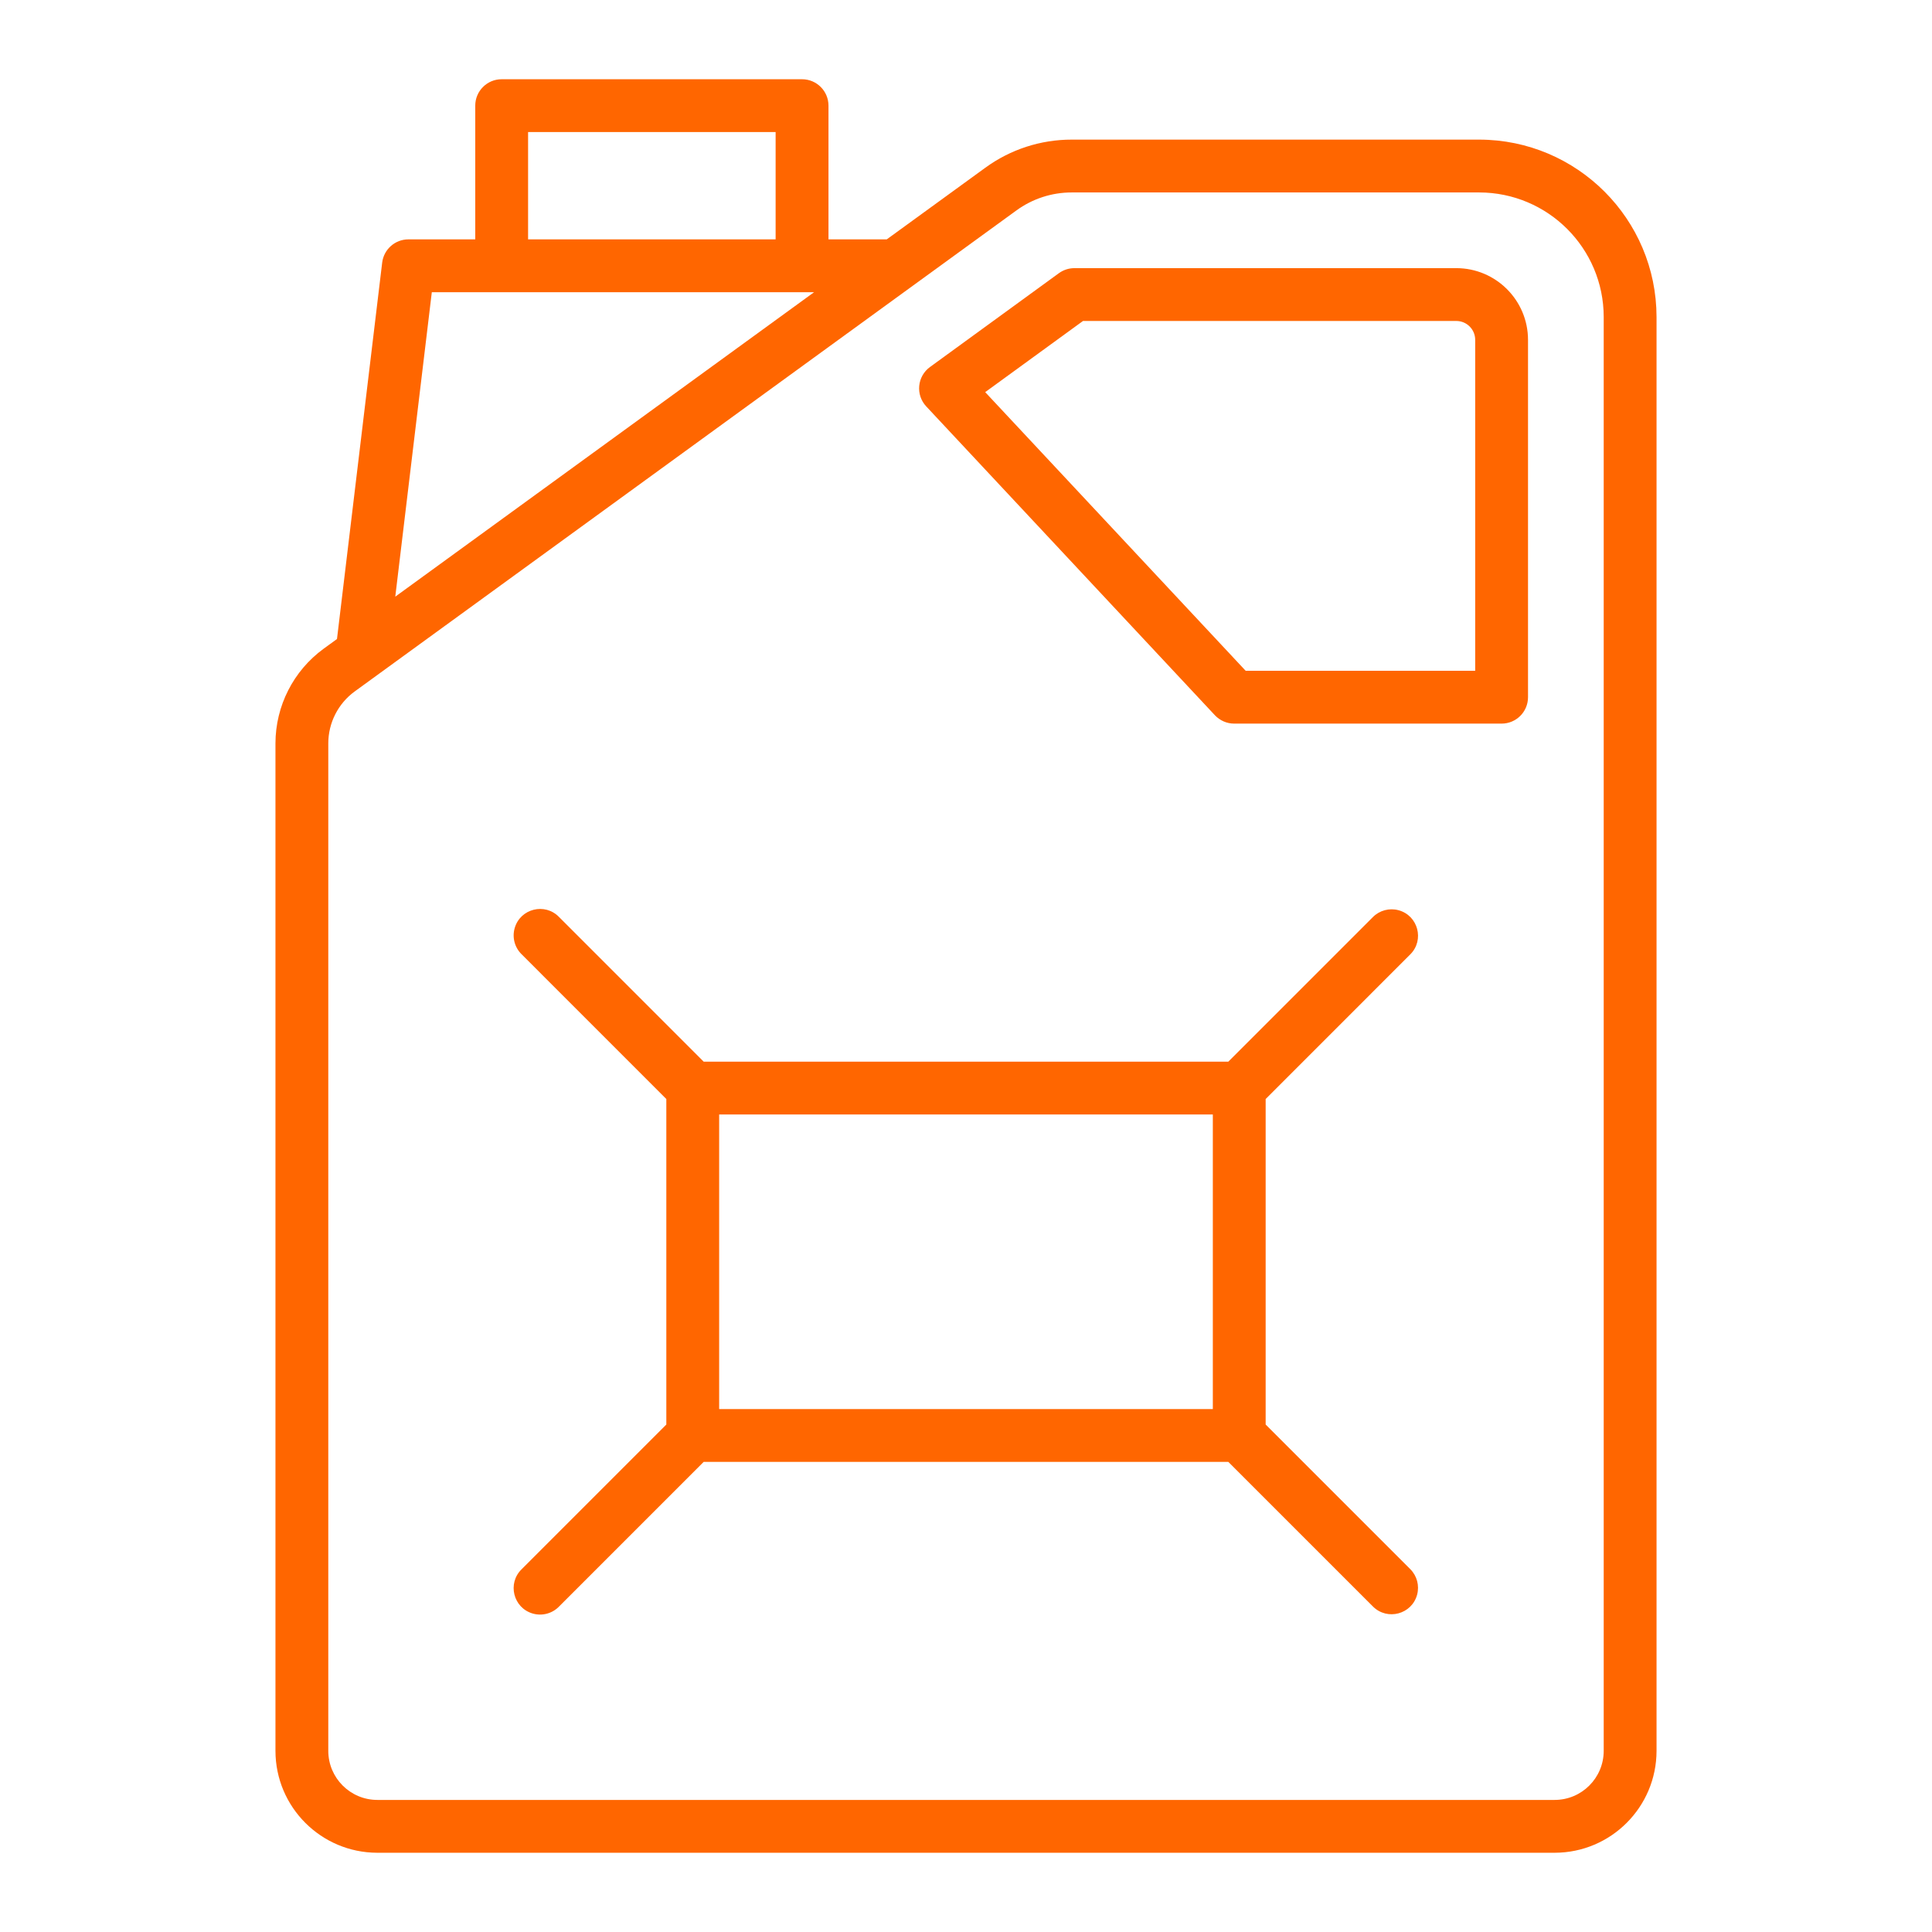
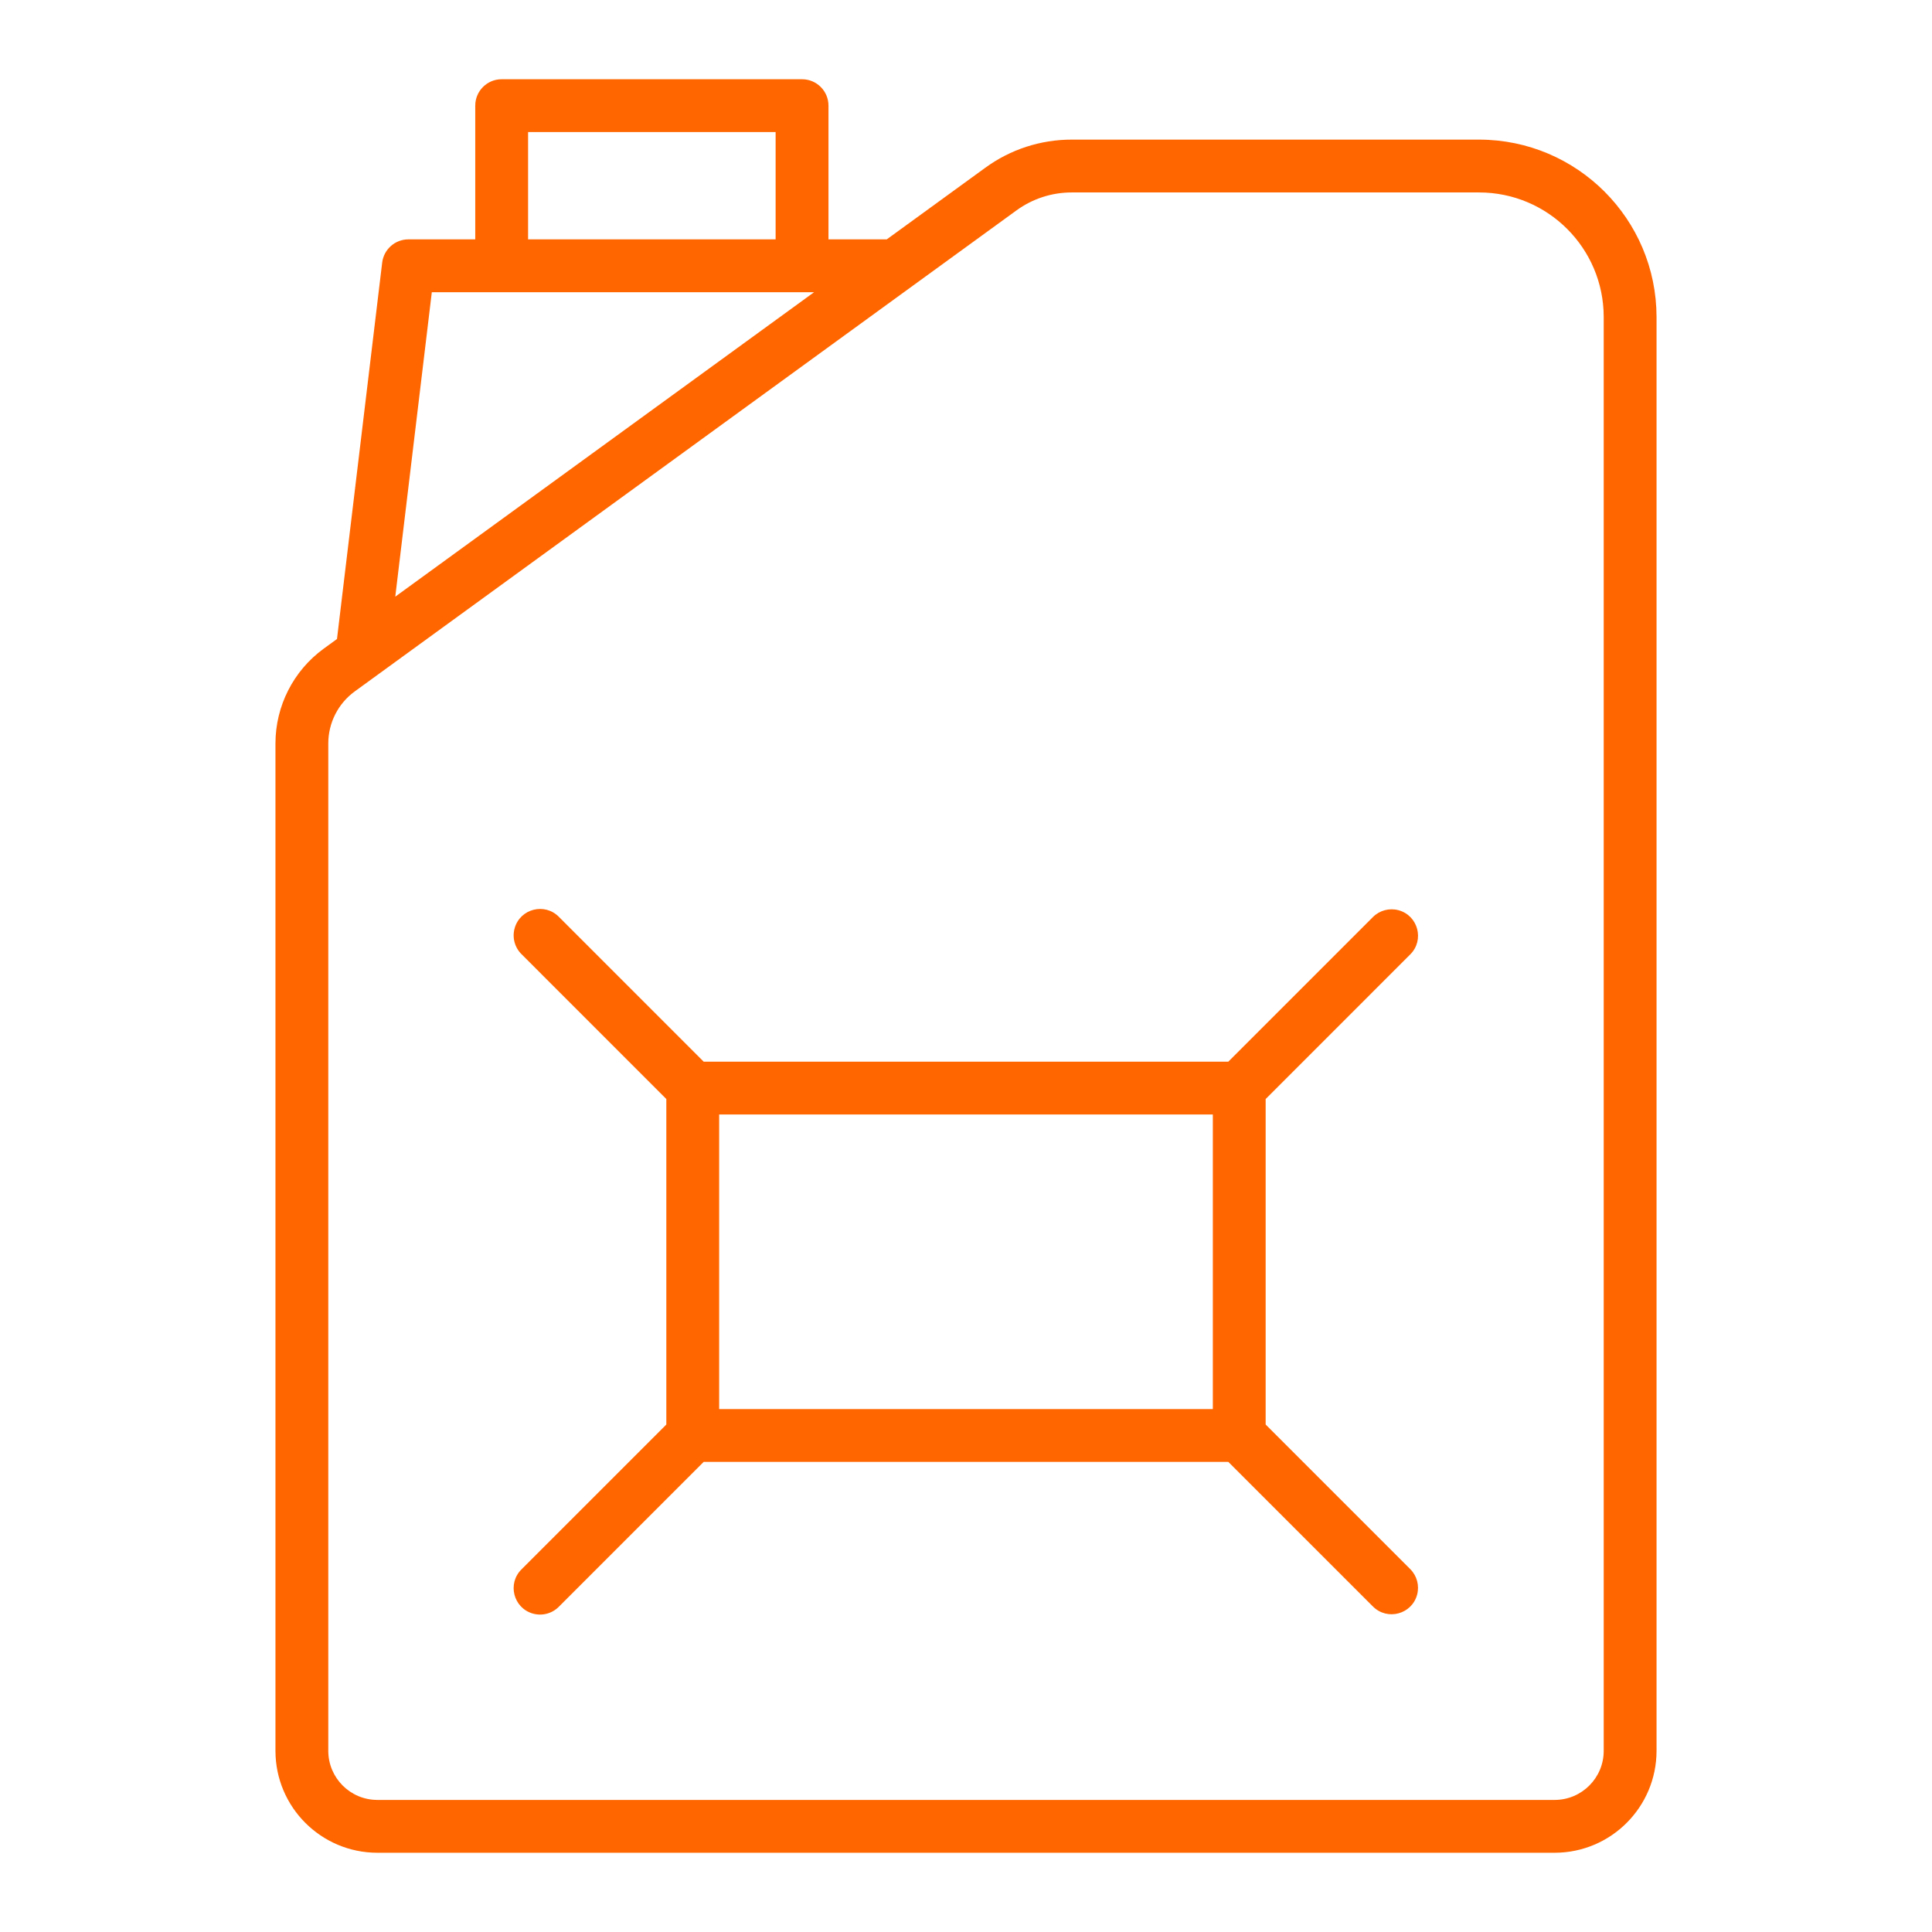
<svg xmlns="http://www.w3.org/2000/svg" viewBox="0 0 128.00 128.00" data-guides="{&quot;vertical&quot;:[],&quot;horizontal&quot;:[]}">
  <path fill="#ff6600" stroke="none" fill-opacity="1" stroke-width="1" stroke-opacity="1" color="rgb(51, 51, 51)" id="tSvg983e8b6901" title="Path 43" d="M98 9.25C89.004 9.25 80.008 9.25 71.012 9.25C68.951 9.246 66.942 9.899 65.278 11.114C63.102 12.696 60.926 14.277 58.75 15.859C57.463 15.859 56.176 15.859 54.889 15.859C54.889 12.906 54.889 9.953 54.889 7C54.889 6.034 54.105 5.25 53.139 5.25C46.506 5.25 39.872 5.25 33.239 5.25C32.272 5.248 31.486 6.032 31.487 7C31.487 9.953 31.487 12.906 31.487 15.859C30.01 15.859 28.534 15.859 27.057 15.859C26.172 15.859 25.426 16.521 25.32 17.4C24.322 25.712 23.324 34.025 22.326 42.337C22.032 42.551 21.737 42.764 21.443 42.978C19.44 44.439 18.254 46.768 18.25 49.247C18.25 71.498 18.25 93.749 18.25 116C18.254 119.726 21.274 122.746 25 122.75C51 122.75 77 122.75 103 122.75C106.726 122.746 109.746 119.726 109.75 116C109.75 84.333 109.75 52.667 109.75 21C109.742 14.514 104.486 9.258 98 9.25ZM34.987 8.75C40.454 8.75 45.92 8.75 51.387 8.75C51.387 11.12 51.387 13.489 51.387 15.859C45.92 15.859 40.454 15.859 34.987 15.859C34.987 13.489 34.987 11.12 34.987 8.75ZM28.609 19.359C37.051 19.359 45.494 19.359 53.936 19.359C44.687 26.083 35.437 32.806 26.188 39.53C26.995 32.806 27.802 26.083 28.609 19.359ZM106.25 116C106.248 117.794 104.794 119.248 103 119.25C77 119.25 51 119.25 25 119.25C23.206 119.248 21.752 117.794 21.75 116C21.75 93.749 21.75 71.498 21.75 49.247C21.752 47.888 22.402 46.611 23.5 45.81C38.112 35.188 52.725 24.566 67.337 13.944C68.404 13.166 69.691 12.747 71.012 12.75C80.008 12.75 89.004 12.75 98 12.75C102.554 12.755 106.245 16.446 106.25 21C106.25 52.667 106.25 84.333 106.25 116Z" />
-   <path fill="#ff6600" stroke="none" fill-opacity="1" stroke-width="1" stroke-opacity="1" color="rgb(51, 51, 51)" id="tSvg158fece3772" title="Path 44" d="M96.485 17.765C88.052 17.765 79.618 17.765 71.185 17.765C70.815 17.765 70.454 17.882 70.154 18.1C67.308 20.172 64.461 22.243 61.615 24.315C60.764 24.934 60.647 26.158 61.366 26.926C67.741 33.746 74.115 40.567 80.49 47.387C80.822 47.74 81.284 47.941 81.769 47.941C87.674 47.941 93.58 47.941 99.485 47.941C100.452 47.942 101.236 47.158 101.235 46.191C101.235 38.299 101.235 30.407 101.235 22.515C101.232 19.893 99.107 17.768 96.485 17.765ZM97.735 44.441C92.666 44.441 87.597 44.441 82.528 44.441C76.776 38.287 71.024 32.134 65.272 25.98C67.432 24.408 69.592 22.837 71.752 21.265C79.996 21.265 88.241 21.265 96.485 21.265C97.175 21.265 97.735 21.825 97.735 22.515C97.735 29.824 97.735 37.132 97.735 44.441Z" />
  <path fill="#ff6600" stroke="none" fill-opacity="1" stroke-width="1" stroke-opacity="1" color="rgb(51, 51, 51)" id="tSvg12220663772" title="Path 45" d="M93.435 63.23C94.387 62.278 93.952 60.652 92.651 60.303C92.047 60.142 91.403 60.314 90.961 60.756C87.767 63.95 84.573 67.144 81.379 70.338C69.793 70.338 58.207 70.338 46.621 70.338C43.427 67.144 40.234 63.95 37.04 60.756C36.104 59.787 34.47 60.194 34.099 61.489C33.92 62.111 34.1 62.78 34.565 63.23C37.759 66.424 40.952 69.619 44.146 72.813C44.146 80.002 44.146 87.19 44.146 94.379C40.952 97.573 37.759 100.767 34.565 103.961C33.596 104.897 34.004 106.531 35.299 106.902C35.921 107.08 36.591 106.9 37.04 106.435C40.234 103.241 43.427 100.047 46.621 96.853C58.207 96.853 69.793 96.853 81.379 96.853C84.573 100.047 87.767 103.241 90.961 106.435C91.913 107.387 93.539 106.952 93.888 105.651C94.049 105.047 93.877 104.403 93.435 103.961C90.241 100.767 87.047 97.573 83.853 94.379C83.853 87.19 83.853 80.002 83.853 72.813C87.047 69.619 90.241 66.424 93.435 63.23ZM47.646 73.838C58.548 73.838 69.451 73.838 80.353 73.838C80.353 80.343 80.353 86.848 80.353 93.353C69.451 93.353 58.548 93.353 47.646 93.353C47.646 86.848 47.646 80.343 47.646 73.838Z" />
  <defs />
</svg>